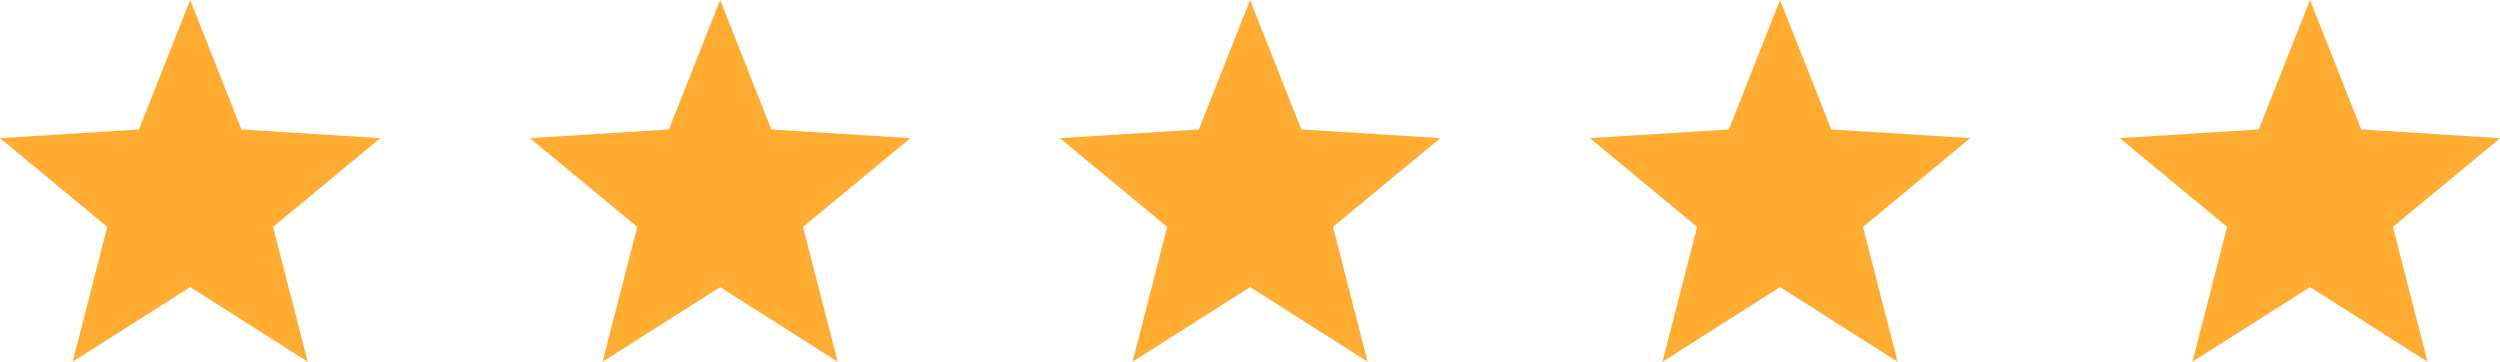
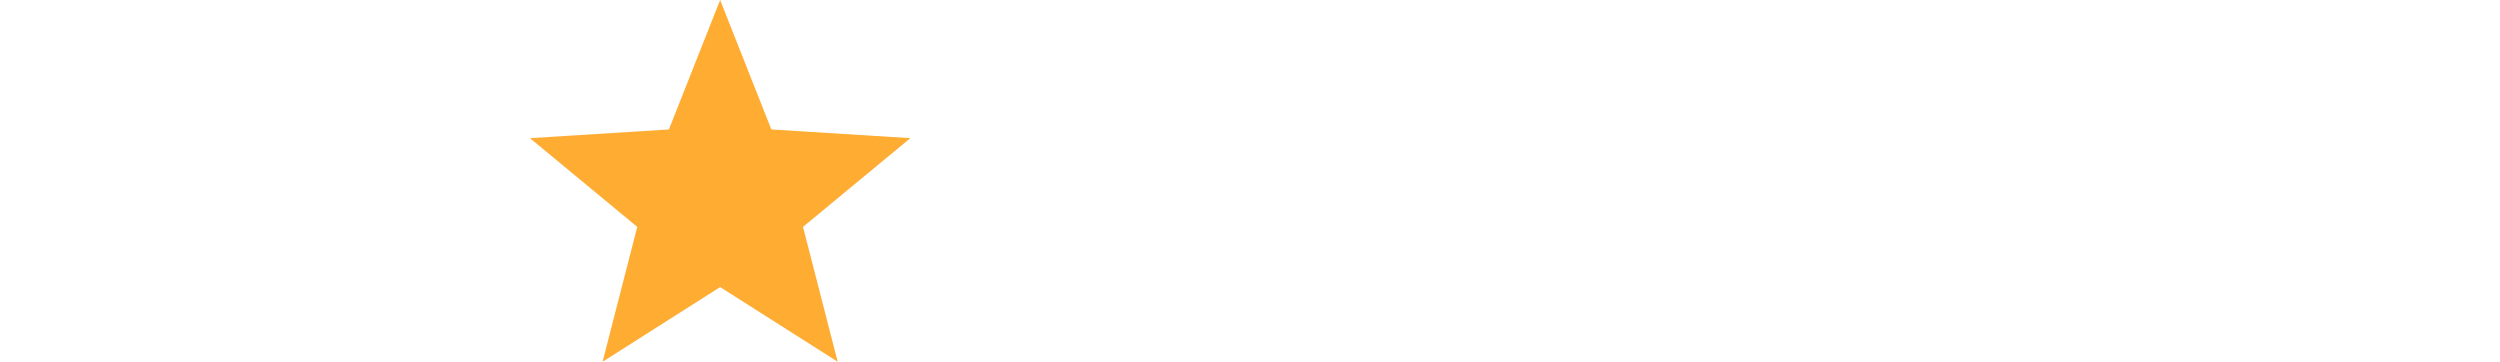
<svg xmlns="http://www.w3.org/2000/svg" fill="#000000" height="52.9" preserveAspectRatio="xMidYMid meet" version="1" viewBox="0.0 0.0 365.8 52.9" width="365.8" zoomAndPan="magnify">
  <defs>
    <clipPath id="a">
-       <path d="M 0 0 L 56 0 L 56 52.93 L 0 52.93 Z M 0 0" />
-     </clipPath>
+       </clipPath>
    <clipPath id="b">
      <path d="M 77 0 L 134 0 L 134 52.93 L 77 52.93 Z M 77 0" />
    </clipPath>
    <clipPath id="c">
-       <path d="M 155 0 L 211 0 L 211 52.93 L 155 52.93 Z M 155 0" />
-     </clipPath>
+       </clipPath>
    <clipPath id="d">
      <path d="M 232 0 L 289 0 L 289 52.93 L 232 52.93 Z M 232 0" />
    </clipPath>
    <clipPath id="e">
      <path d="M 310 0 L 365.828 0 L 365.828 52.93 L 310 52.93 Z M 310 0" />
    </clipPath>
  </defs>
  <g>
    <g clip-path="url(#a)" id="change1_3">
      <path d="M 27.828 0 L 35.324 18.941 L 55.656 20.215 L 39.953 33.199 L 45.027 52.93 L 27.828 42.008 L 10.629 52.93 L 15.699 33.199 L 0 20.215 L 20.332 18.941 L 27.828 0" fill="#ffac33" />
    </g>
    <g clip-path="url(#b)" id="change1_4">
      <path d="M 105.371 0 L 112.863 18.941 L 133.199 20.215 L 117.496 33.199 L 122.57 52.93 L 105.371 42.008 L 88.172 52.93 L 93.242 33.199 L 77.543 20.215 L 97.875 18.941 L 105.371 0" fill="#ffac33" />
    </g>
    <g clip-path="url(#c)" id="change1_2">
-       <path d="M 182.914 0 L 190.41 18.941 L 210.742 20.215 L 195.039 33.199 L 200.113 52.93 L 182.914 42.008 L 165.715 52.93 L 170.785 33.199 L 155.086 20.215 L 175.418 18.941 L 182.914 0" fill="#ffac33" />
-     </g>
+       </g>
    <g clip-path="url(#d)" id="change1_1">
-       <path d="M 260.457 0 L 267.953 18.941 L 288.285 20.215 L 272.586 33.199 L 277.656 52.93 L 260.457 42.008 L 243.258 52.93 L 248.328 33.199 L 232.629 20.215 L 252.961 18.941 L 260.457 0" fill="#ffac33" />
-     </g>
+       </g>
    <g clip-path="url(#e)" id="change1_5">
-       <path d="M 338 0 L 345.496 18.941 L 365.828 20.215 L 350.129 33.199 L 355.199 52.93 L 338 42.008 L 320.801 52.93 L 325.871 33.199 L 310.172 20.215 L 330.508 18.941 L 338 0" fill="#ffac33" />
-     </g>
+       </g>
  </g>
</svg>